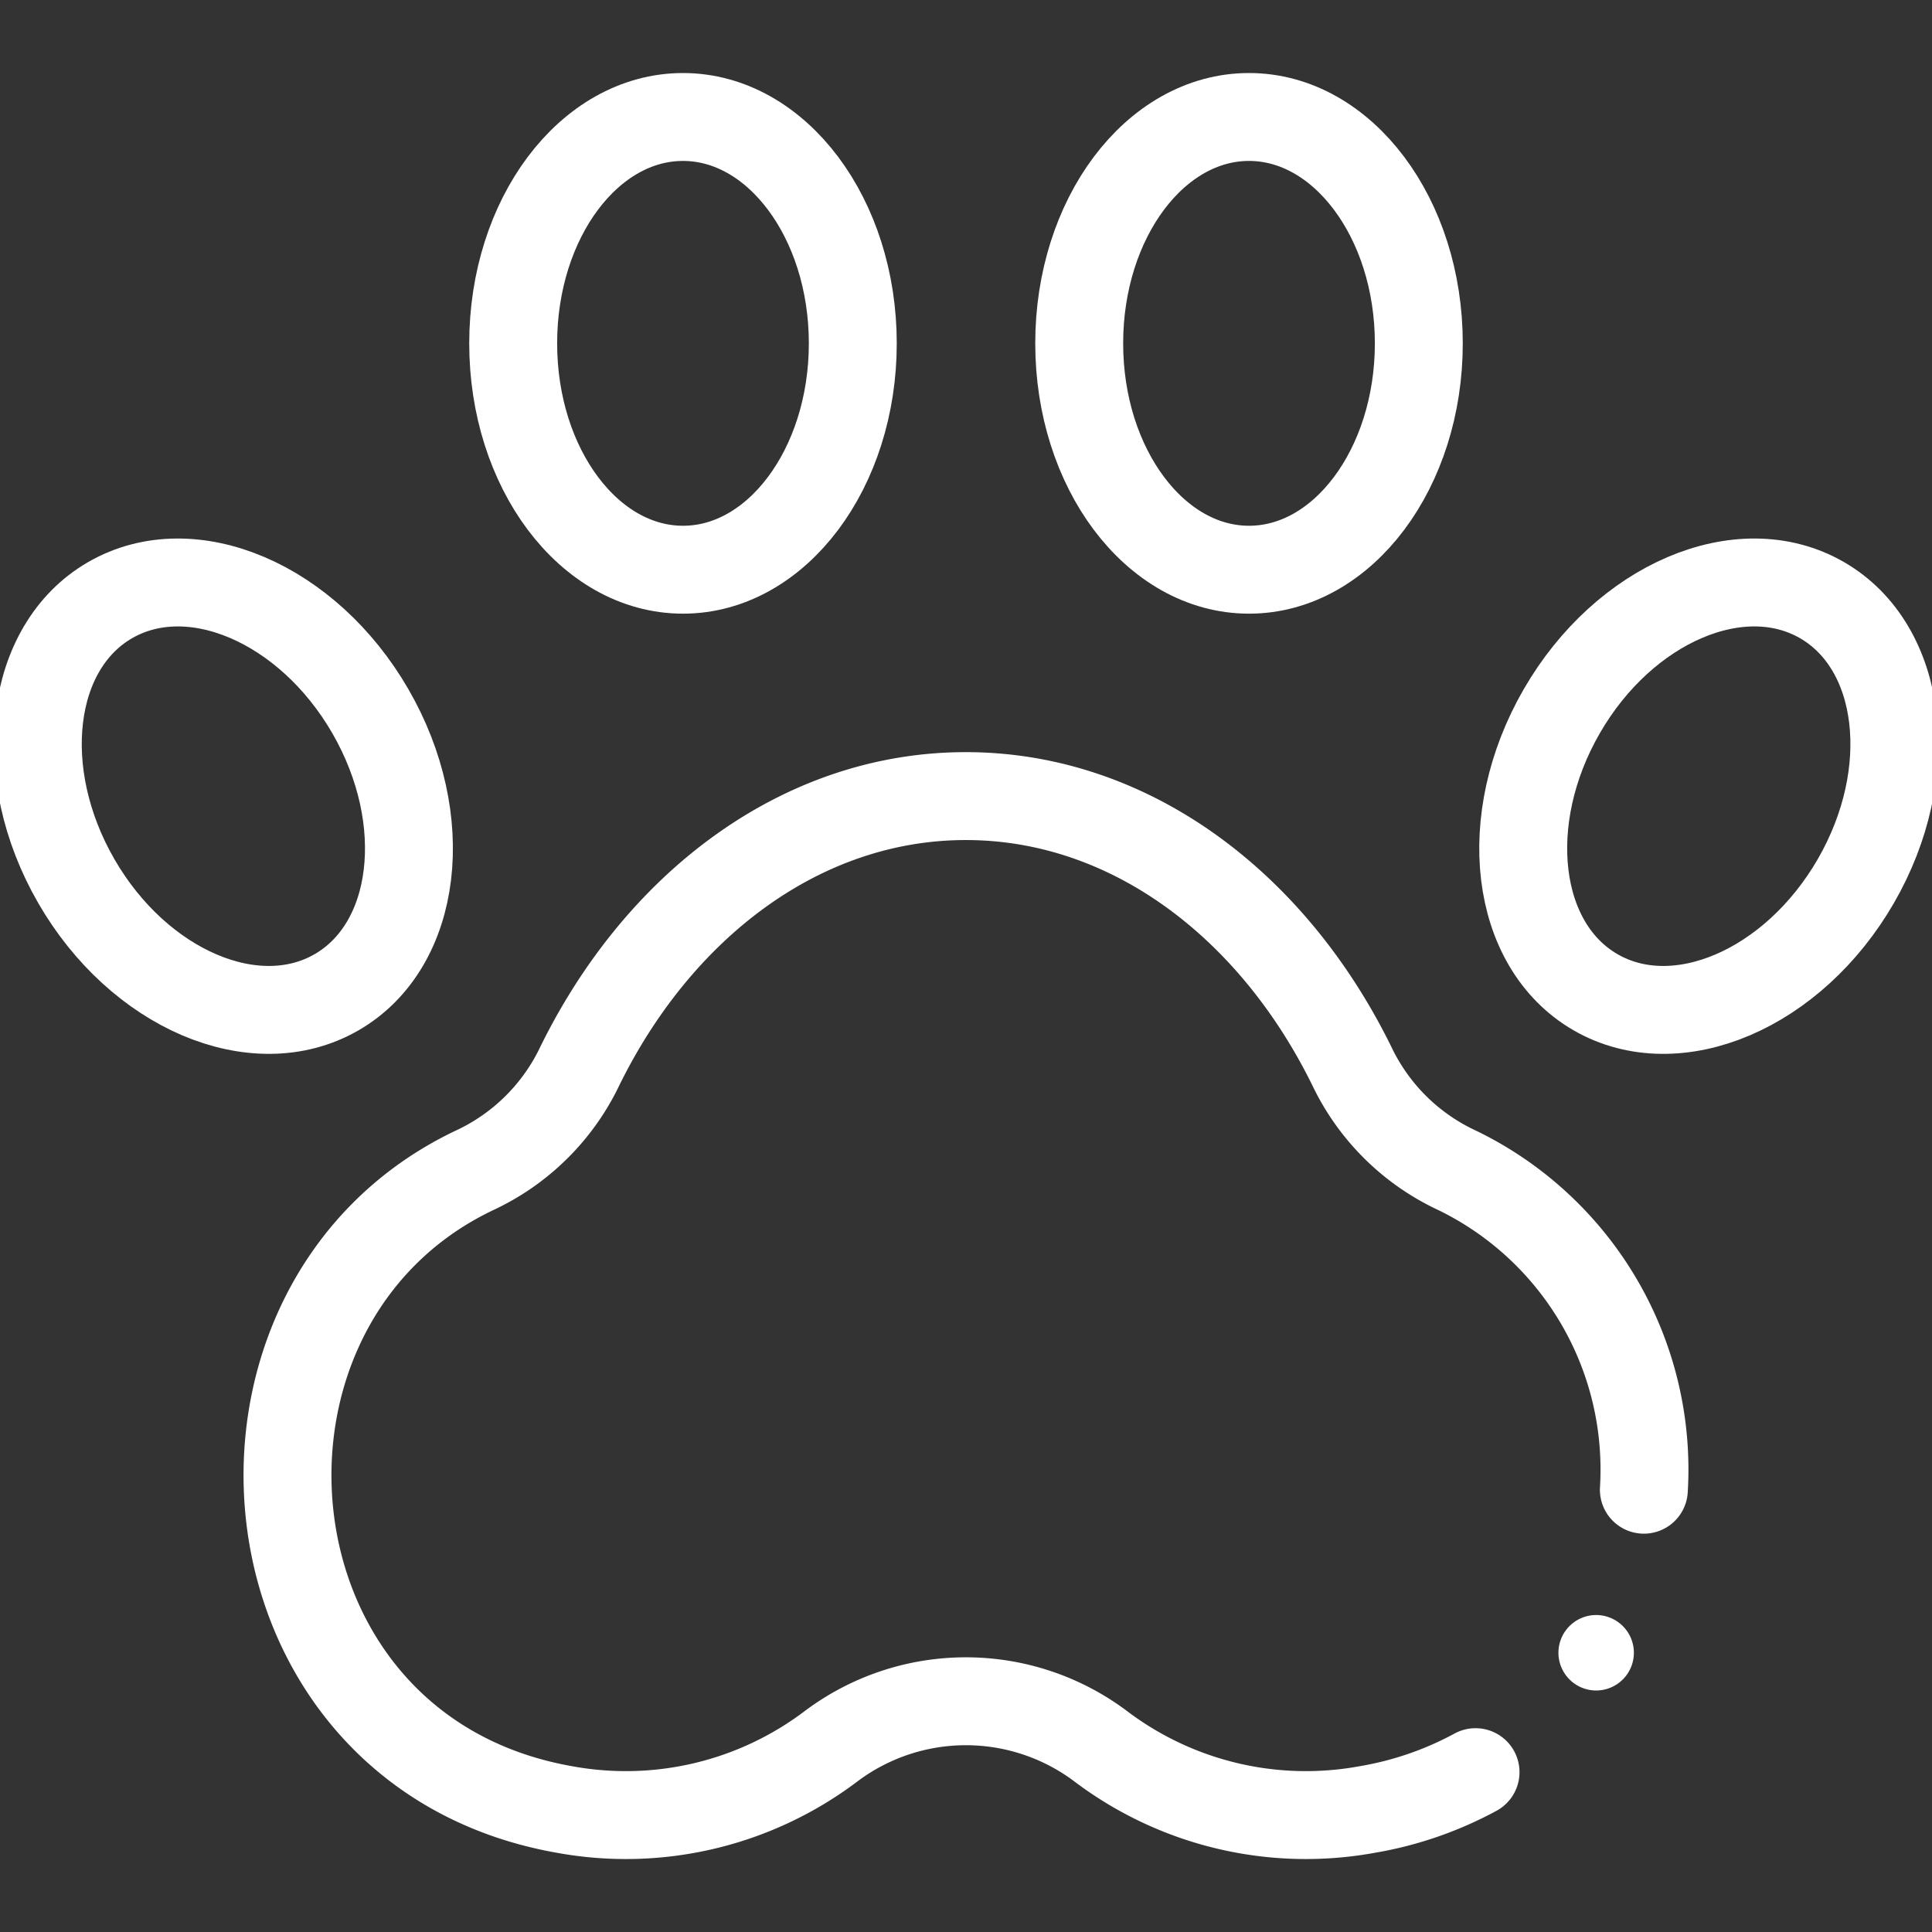
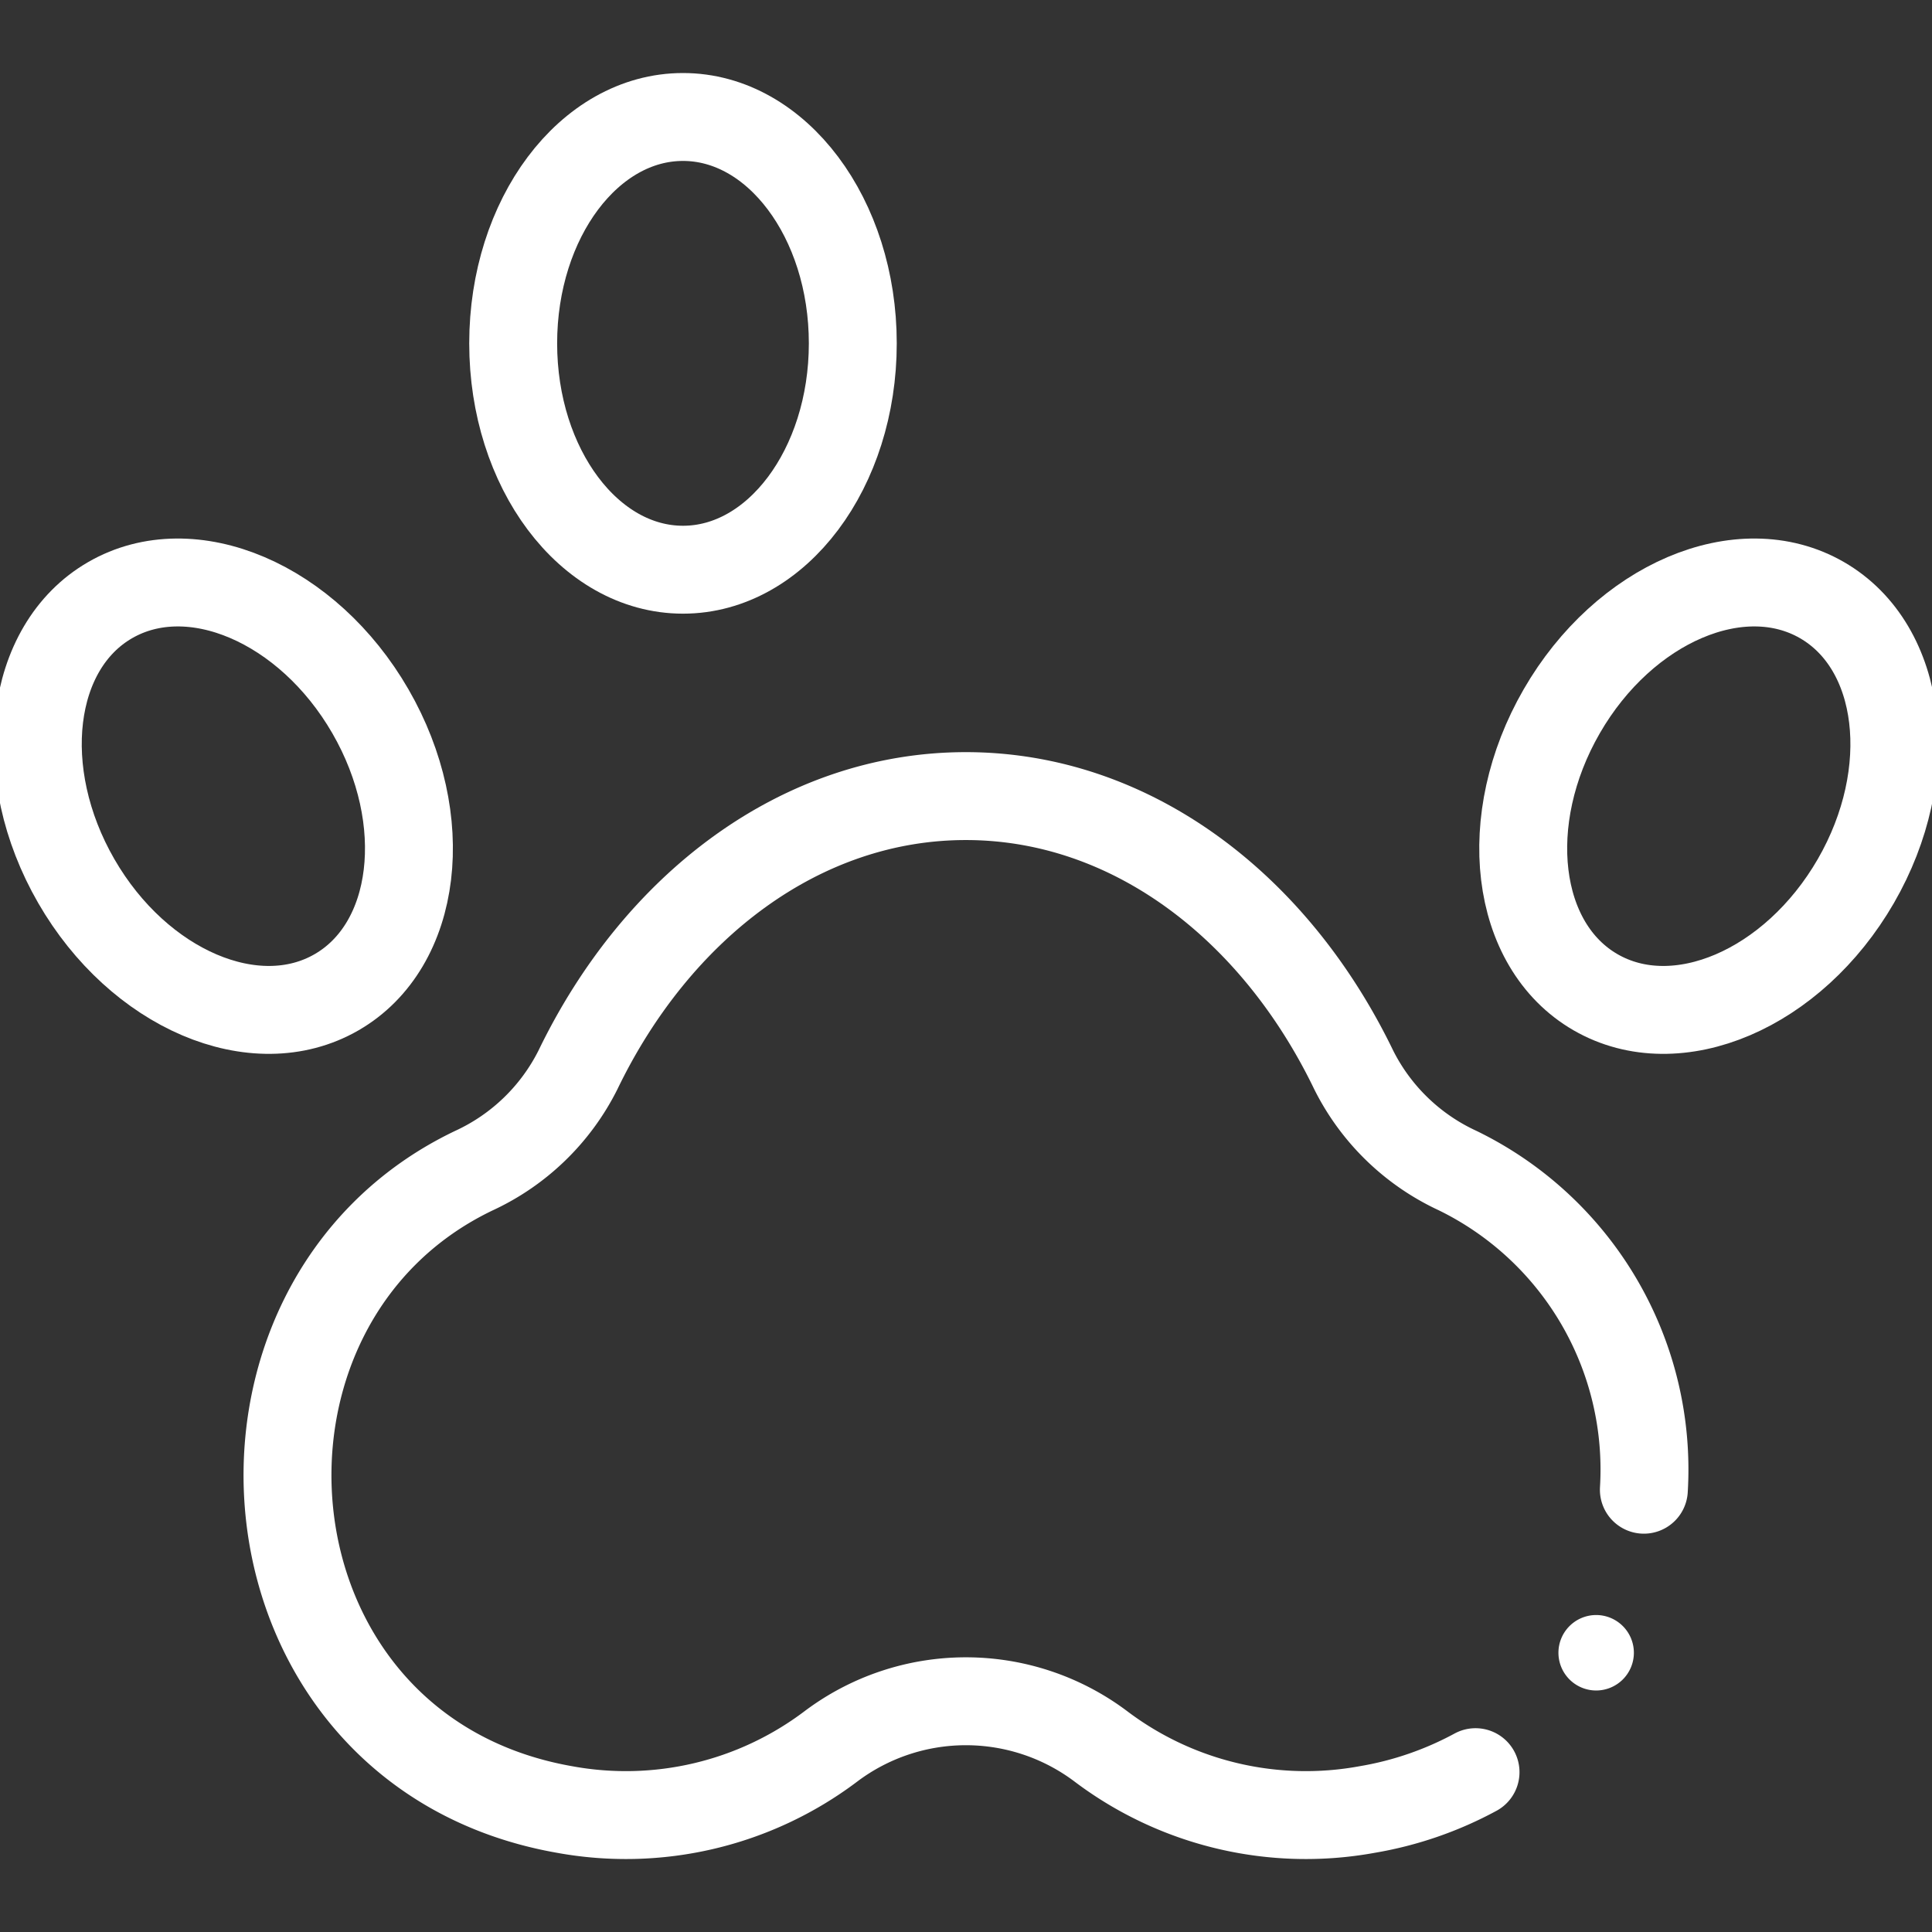
<svg xmlns="http://www.w3.org/2000/svg" id="g405" width="87.91" height="87.91" viewBox="0 0 87.91 87.91">
  <rect x="0" y="0" width="87.91" height="87.91" fill="#333333" stroke="none" />
  <defs>
    <clipPath id="clip-path">
      <path id="path411" d="M0-682.665H87.91v87.91H0Z" transform="translate(0 682.665)" fill="#fff" />
    </clipPath>
  </defs>
  <g id="g407" transform="translate(0 0)">
    <g id="g409" clip-path="url(#clip-path)">
      <g id="g415" transform="translate(23.351 5.323)">
        <path id="path417" d="M-104.547-69.7c0,5.69-3.46,10.3-7.726,10.3S-120-64.008-120-69.7s3.46-10.3,7.726-10.3S-104.547-75.388-104.547-69.7Z" transform="translate(120 80)" fill="none" stroke="#fff" stroke-linecap="round" stroke-linejoin="round" stroke-miterlimit="10" stroke-width="4" />
      </g>
      <g id="g419" transform="translate(49.106 5.323)">
-         <path id="path421" d="M-104.547-69.7c0,5.69-3.46,10.3-7.726,10.3S-120-64.008-120-69.7s3.46-10.3,7.726-10.3S-104.547-75.388-104.547-69.7Z" transform="translate(120 80)" fill="none" stroke="#fff" stroke-linecap="round" stroke-linejoin="round" stroke-miterlimit="10" stroke-width="4" />
-       </g>
+         </g>
      <g id="g423" transform="translate(1.717 26.504)">
        <path id="path425" d="M-102.4-39.657c2.845,4.928,2.157,10.652-1.54,12.785s-9-.13-11.842-5.058-2.155-10.652,1.54-12.785S-105.244-44.584-102.4-39.657Z" transform="translate(117.537 45.518)" fill="none" stroke="#fff" stroke-linecap="round" stroke-linejoin="round" stroke-miterlimit="10" stroke-width="4" />
      </g>
      <g id="g427" transform="translate(69.304 26.504)">
        <path id="path429" d="M-102.4-91.93c2.845-4.928,2.155-10.652-1.54-12.785s-9,.13-11.842,5.058-2.157,10.652,1.54,12.785S-105.249-87-102.4-91.93Z" transform="translate(117.54 105.518)" fill="none" stroke="#fff" stroke-linecap="round" stroke-linejoin="round" stroke-miterlimit="10" stroke-width="4" />
      </g>
      <g id="g431" transform="translate(70.912 73.487)">
        <path id="path433" d="M-11.616-23.233a1.718,1.718,0,0,1-1.717-1.717,1.718,1.718,0,0,1,1.717-1.717A1.718,1.718,0,0,1-9.9-24.95a1.718,1.718,0,0,1-1.717,1.717" transform="translate(13.333 26.667)" fill="#fff" />
      </g>
      <g id="g435" transform="translate(13.09 36.228)">
        <path id="path437" d="M-365.677-300.45a15.9,15.9,0,0,1-4.933,1.7,15.478,15.478,0,0,1-12.1-2.862,10.215,10.215,0,0,0-12.314,0,15.478,15.478,0,0,1-12.1,2.862c-15.108-2.653-16.84-23.006-4.122-29.074a9.961,9.961,0,0,0,4.727-4.581c3.607-7.467,10.161-12.458,17.649-12.458s14.042,4.991,17.649,12.458a9.96,9.96,0,0,0,4.727,4.581,15.128,15.128,0,0,1,8.476,14.522" transform="translate(419.727 344.859)" fill="none" stroke="#fff" stroke-linecap="round" stroke-linejoin="round" stroke-miterlimit="10" stroke-width="4" />
      </g>
    </g>
  </g>
</svg>